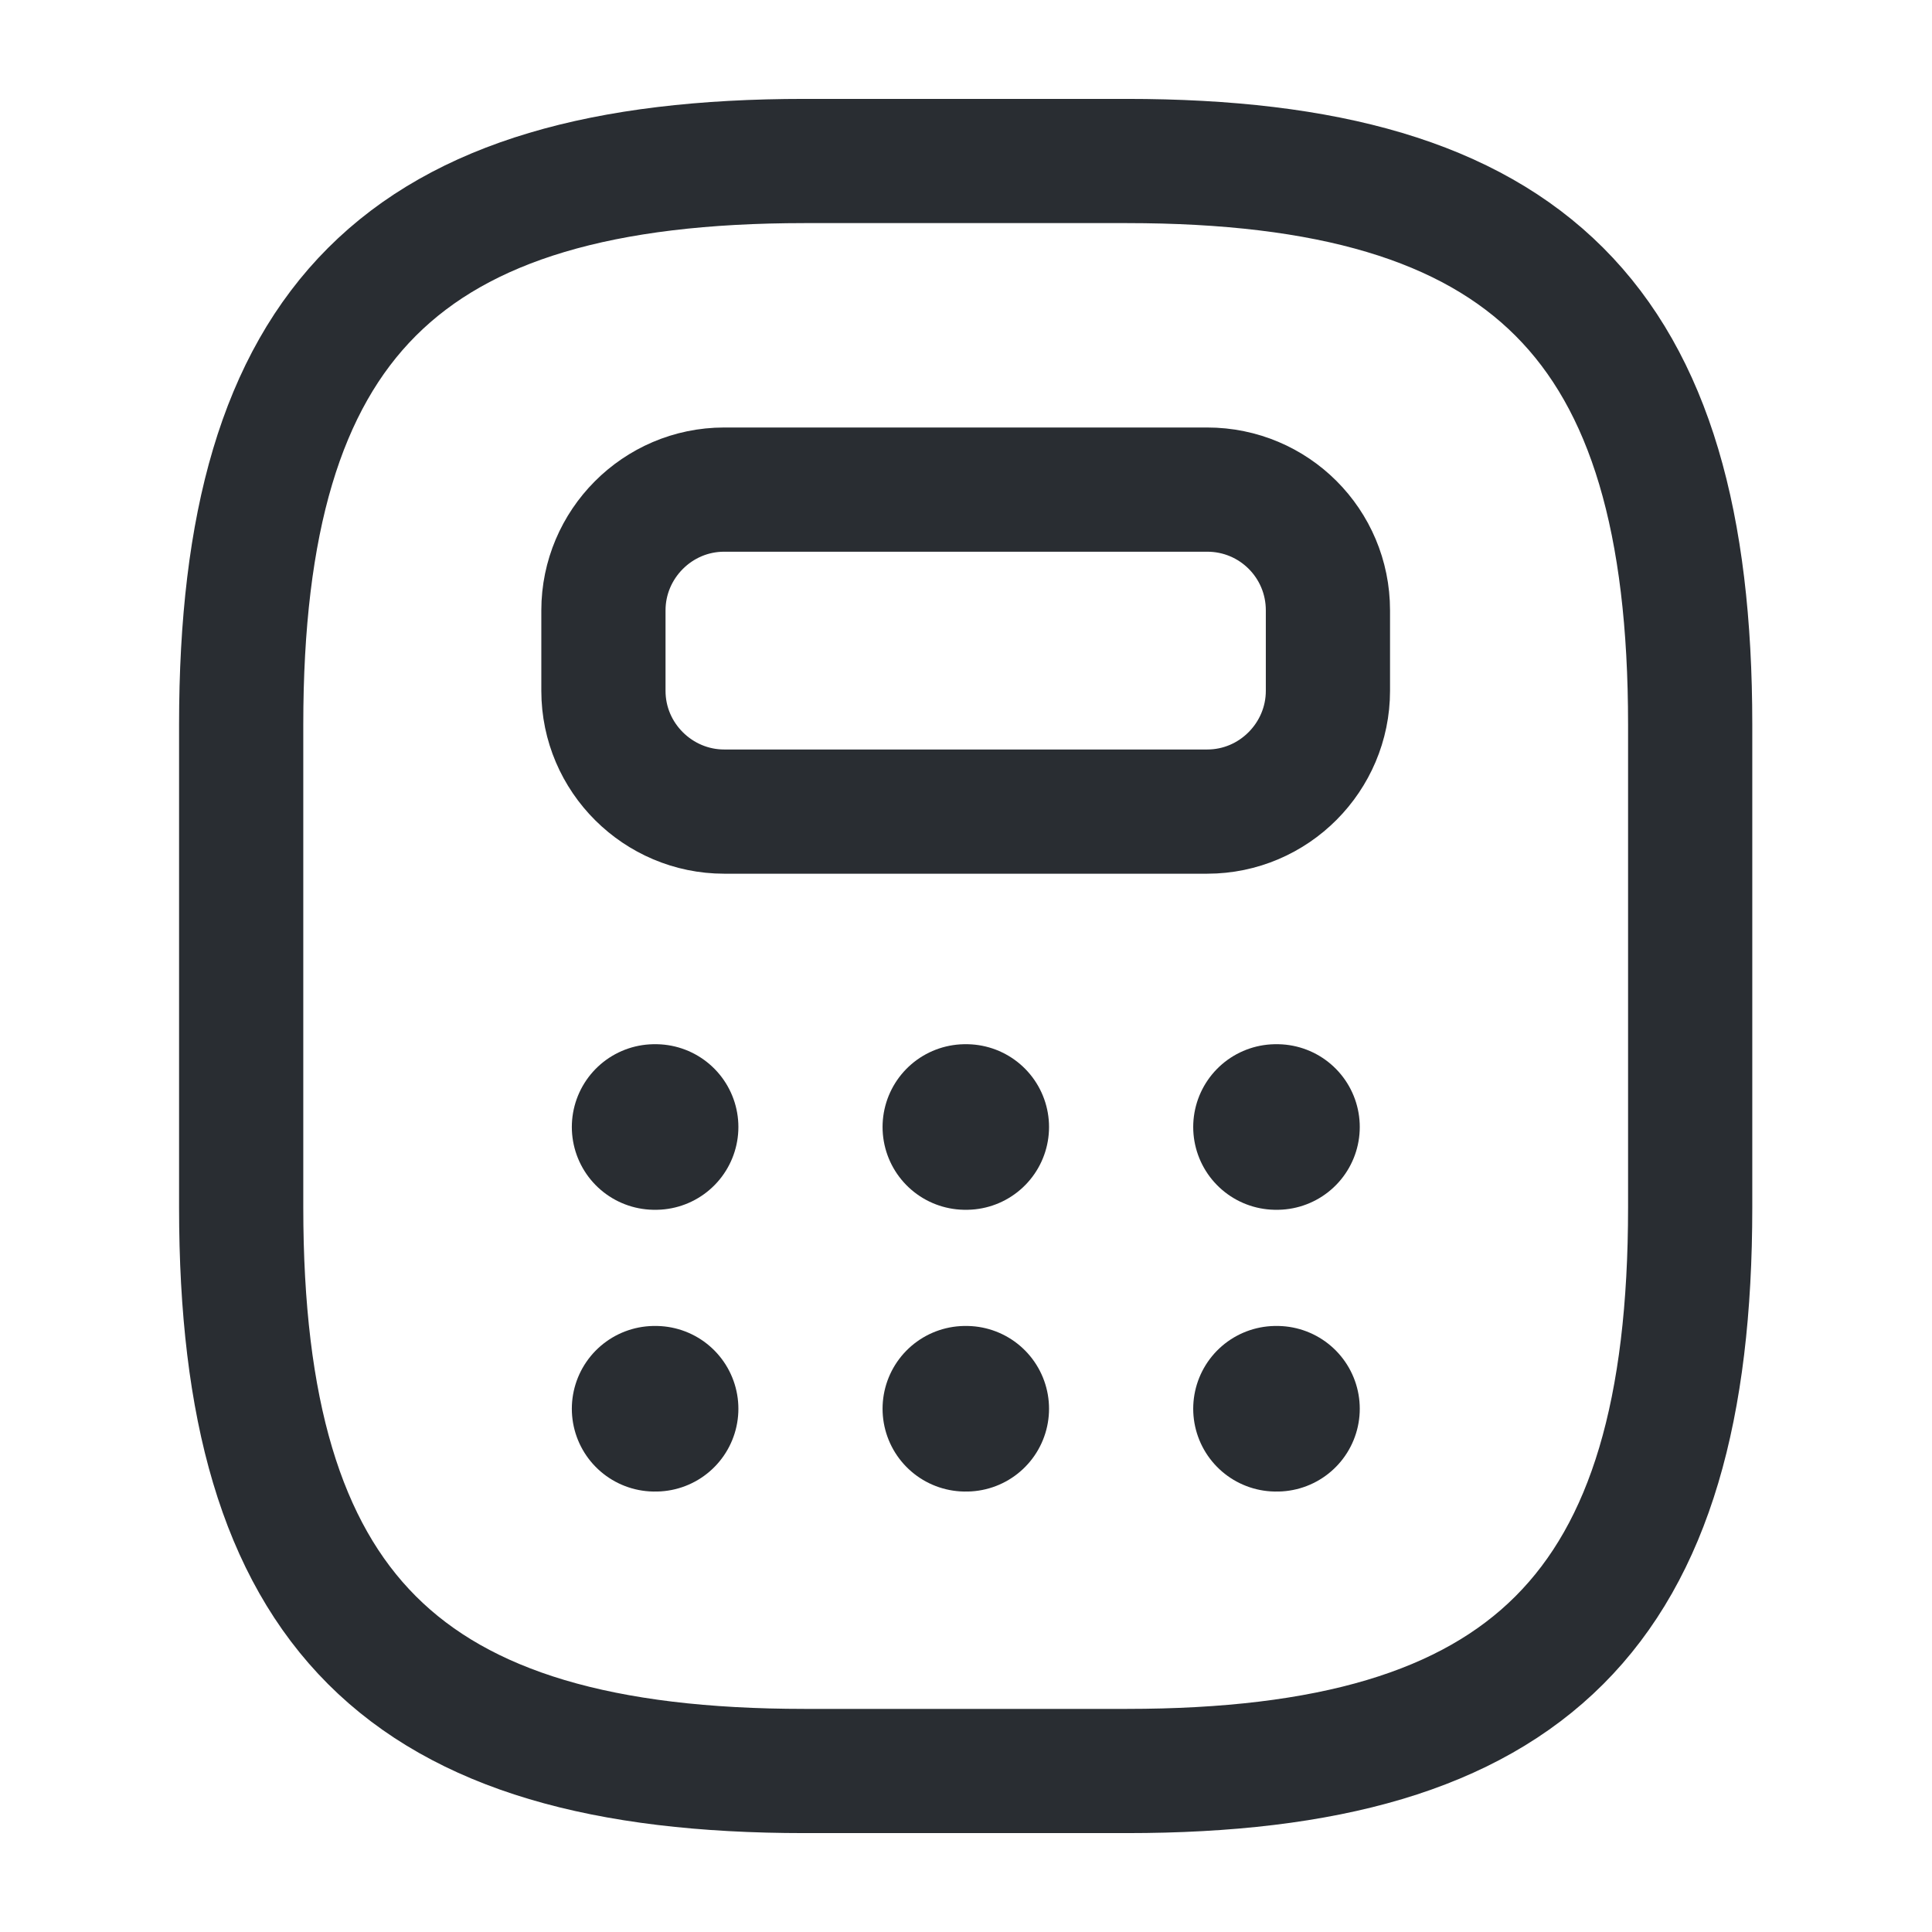
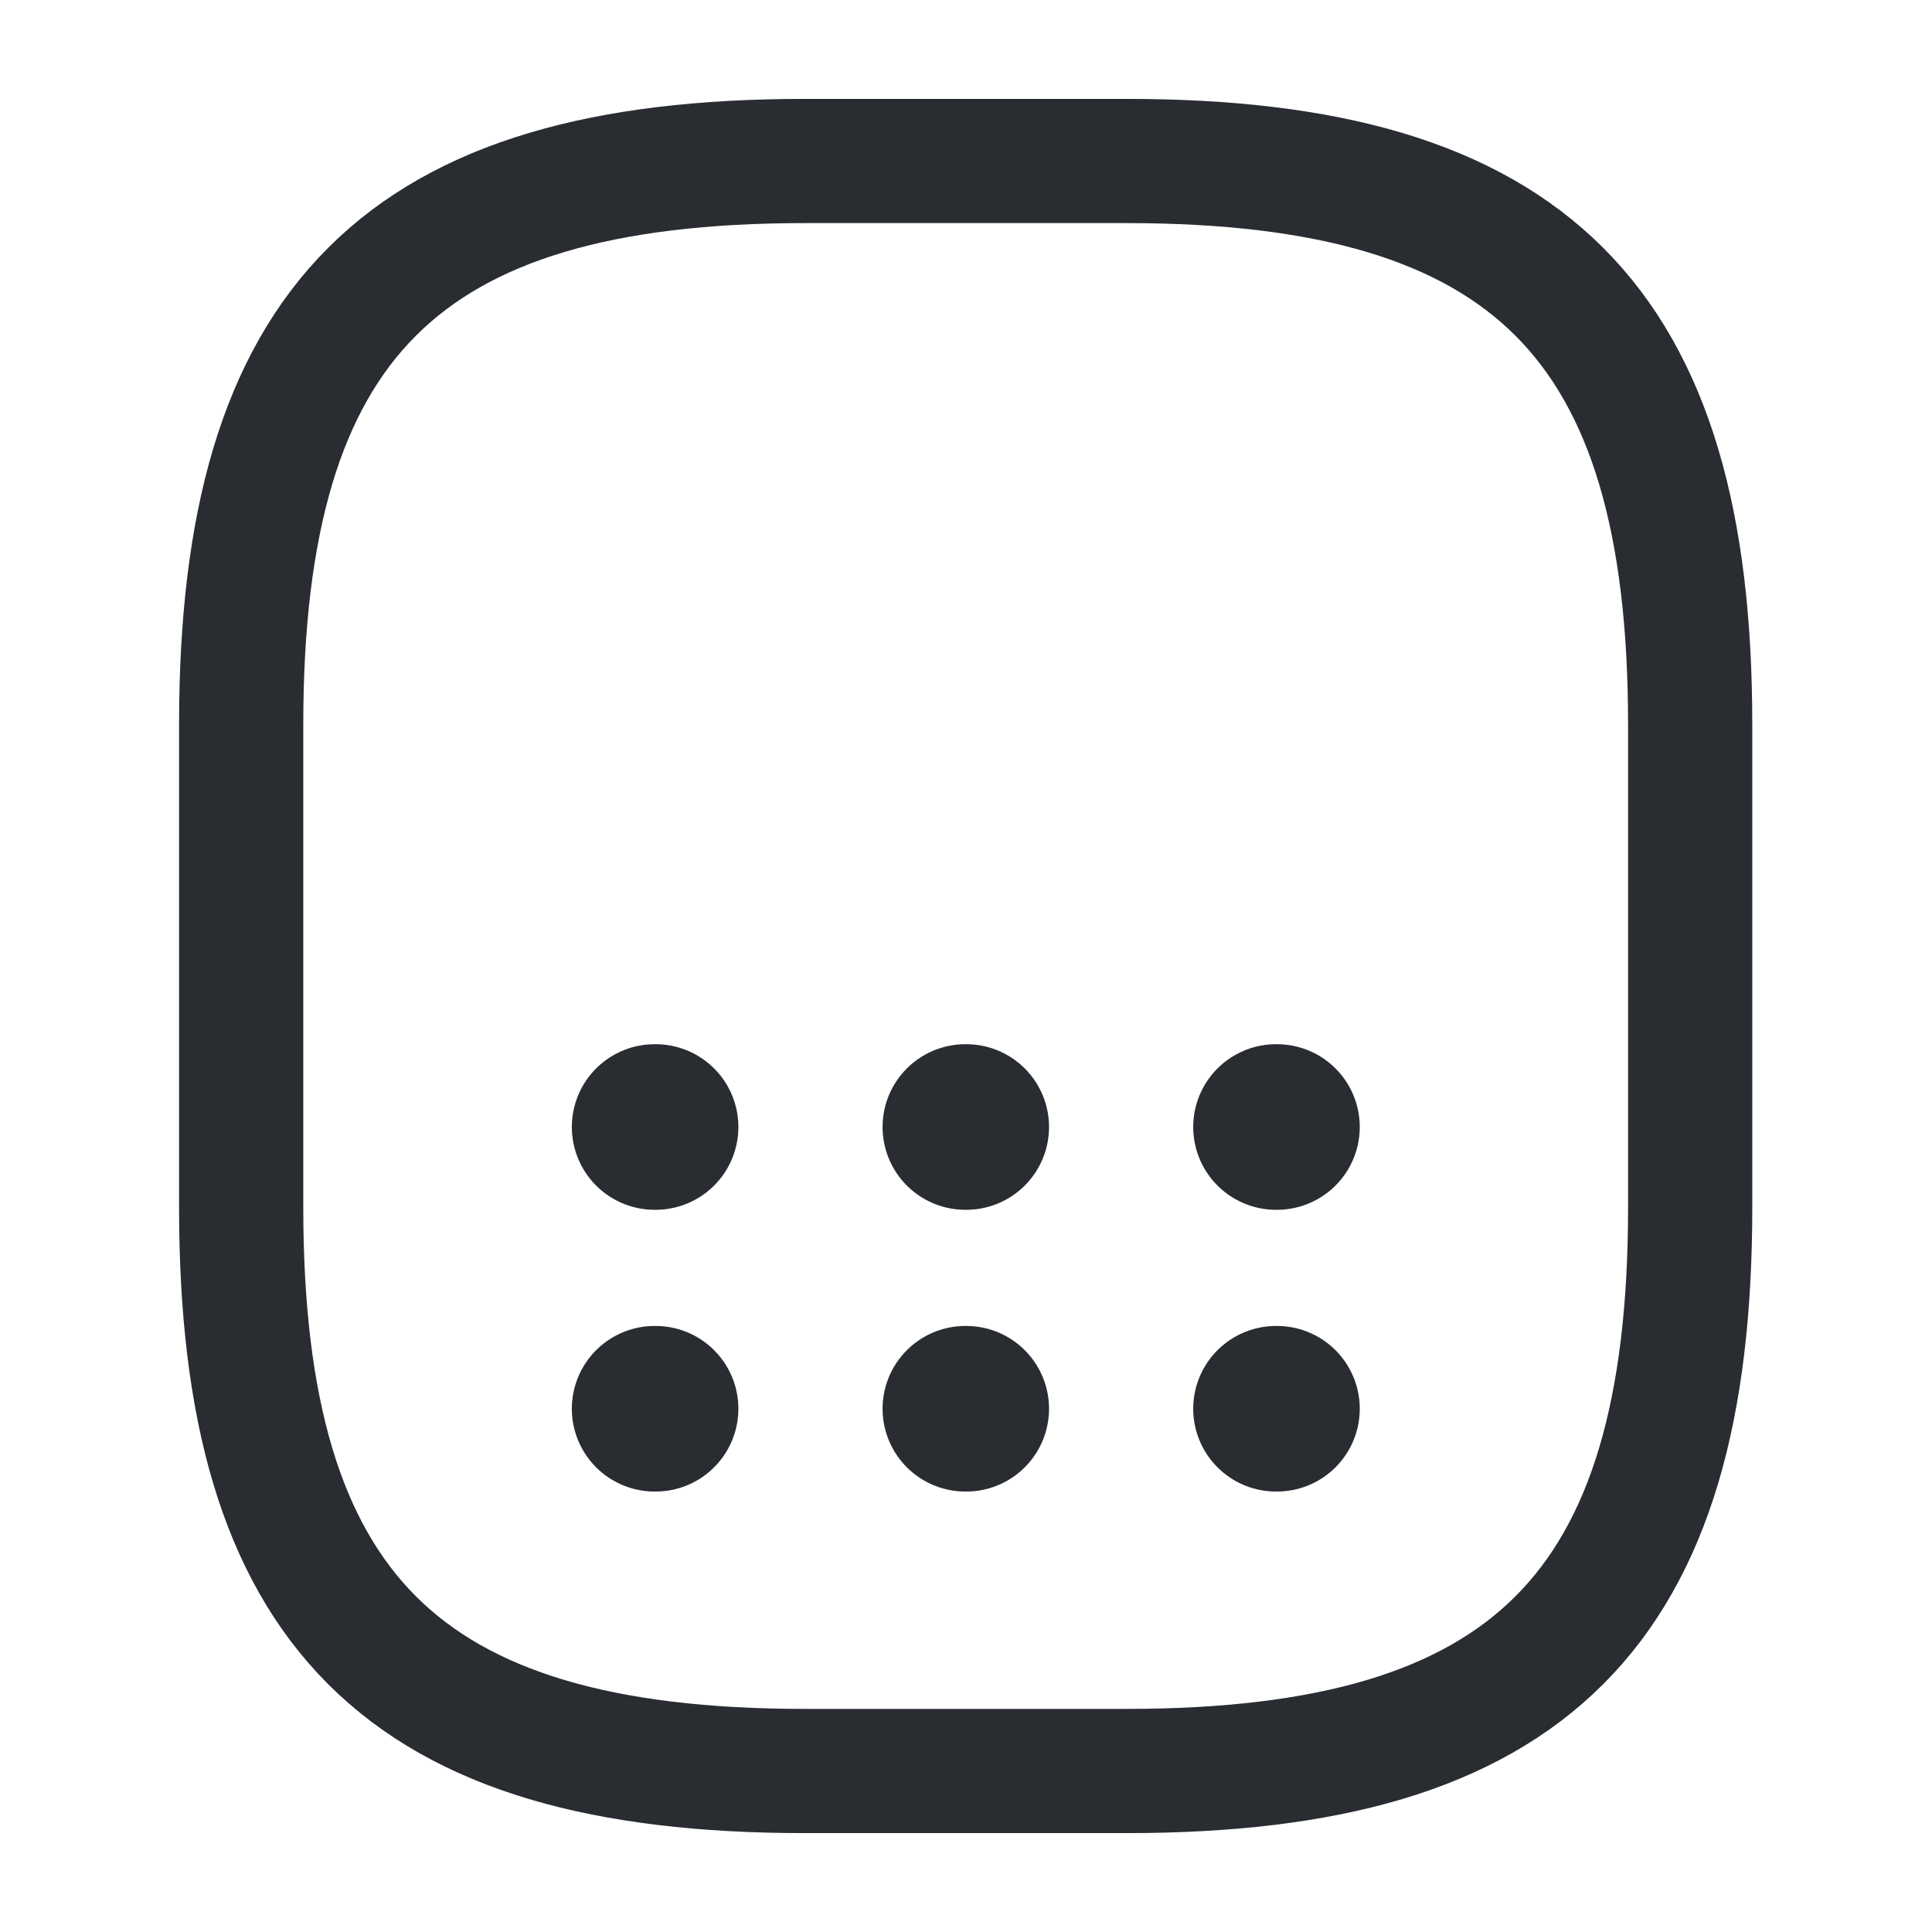
<svg xmlns="http://www.w3.org/2000/svg" width="24" height="24" viewBox="0 0 24 24" fill="none">
  <path d="M9.996 22H13.996C18.996 22 20.996 20 20.996 15V9C20.996 4 18.996 2 13.996 2H9.996C4.996 2 2.996 4 2.996 9V15C2.996 20 4.996 22 9.996 22Z" stroke="#292D32" stroke-width="1.543" stroke-linecap="round" stroke-linejoin="round" />
-   <path d="M16.496 7.582V8.582C16.496 9.402 15.826 10.082 14.996 10.082H8.996C8.176 10.082 7.496 9.412 7.496 8.582V7.582C7.496 6.762 8.166 6.082 8.996 6.082H14.996C15.826 6.082 16.496 6.752 16.496 7.582Z" stroke="#292D32" stroke-width="1.543" stroke-linecap="round" stroke-linejoin="round" />
  <path d="M8.132 14H8.144" stroke="#292D32" stroke-width="2.057" stroke-linecap="round" stroke-linejoin="round" />
  <path d="M11.992 14H12.003" stroke="#292D32" stroke-width="2.057" stroke-linecap="round" stroke-linejoin="round" />
  <path d="M15.851 14H15.863" stroke="#292D32" stroke-width="2.057" stroke-linecap="round" stroke-linejoin="round" />
  <path d="M8.132 17.5H8.144" stroke="#292D32" stroke-width="2.057" stroke-linecap="round" stroke-linejoin="round" />
  <path d="M11.992 17.5H12.003" stroke="#292D32" stroke-width="2.057" stroke-linecap="round" stroke-linejoin="round" />
  <path d="M15.851 17.5H15.863" stroke="#292D32" stroke-width="2.057" stroke-linecap="round" stroke-linejoin="round" />
</svg>